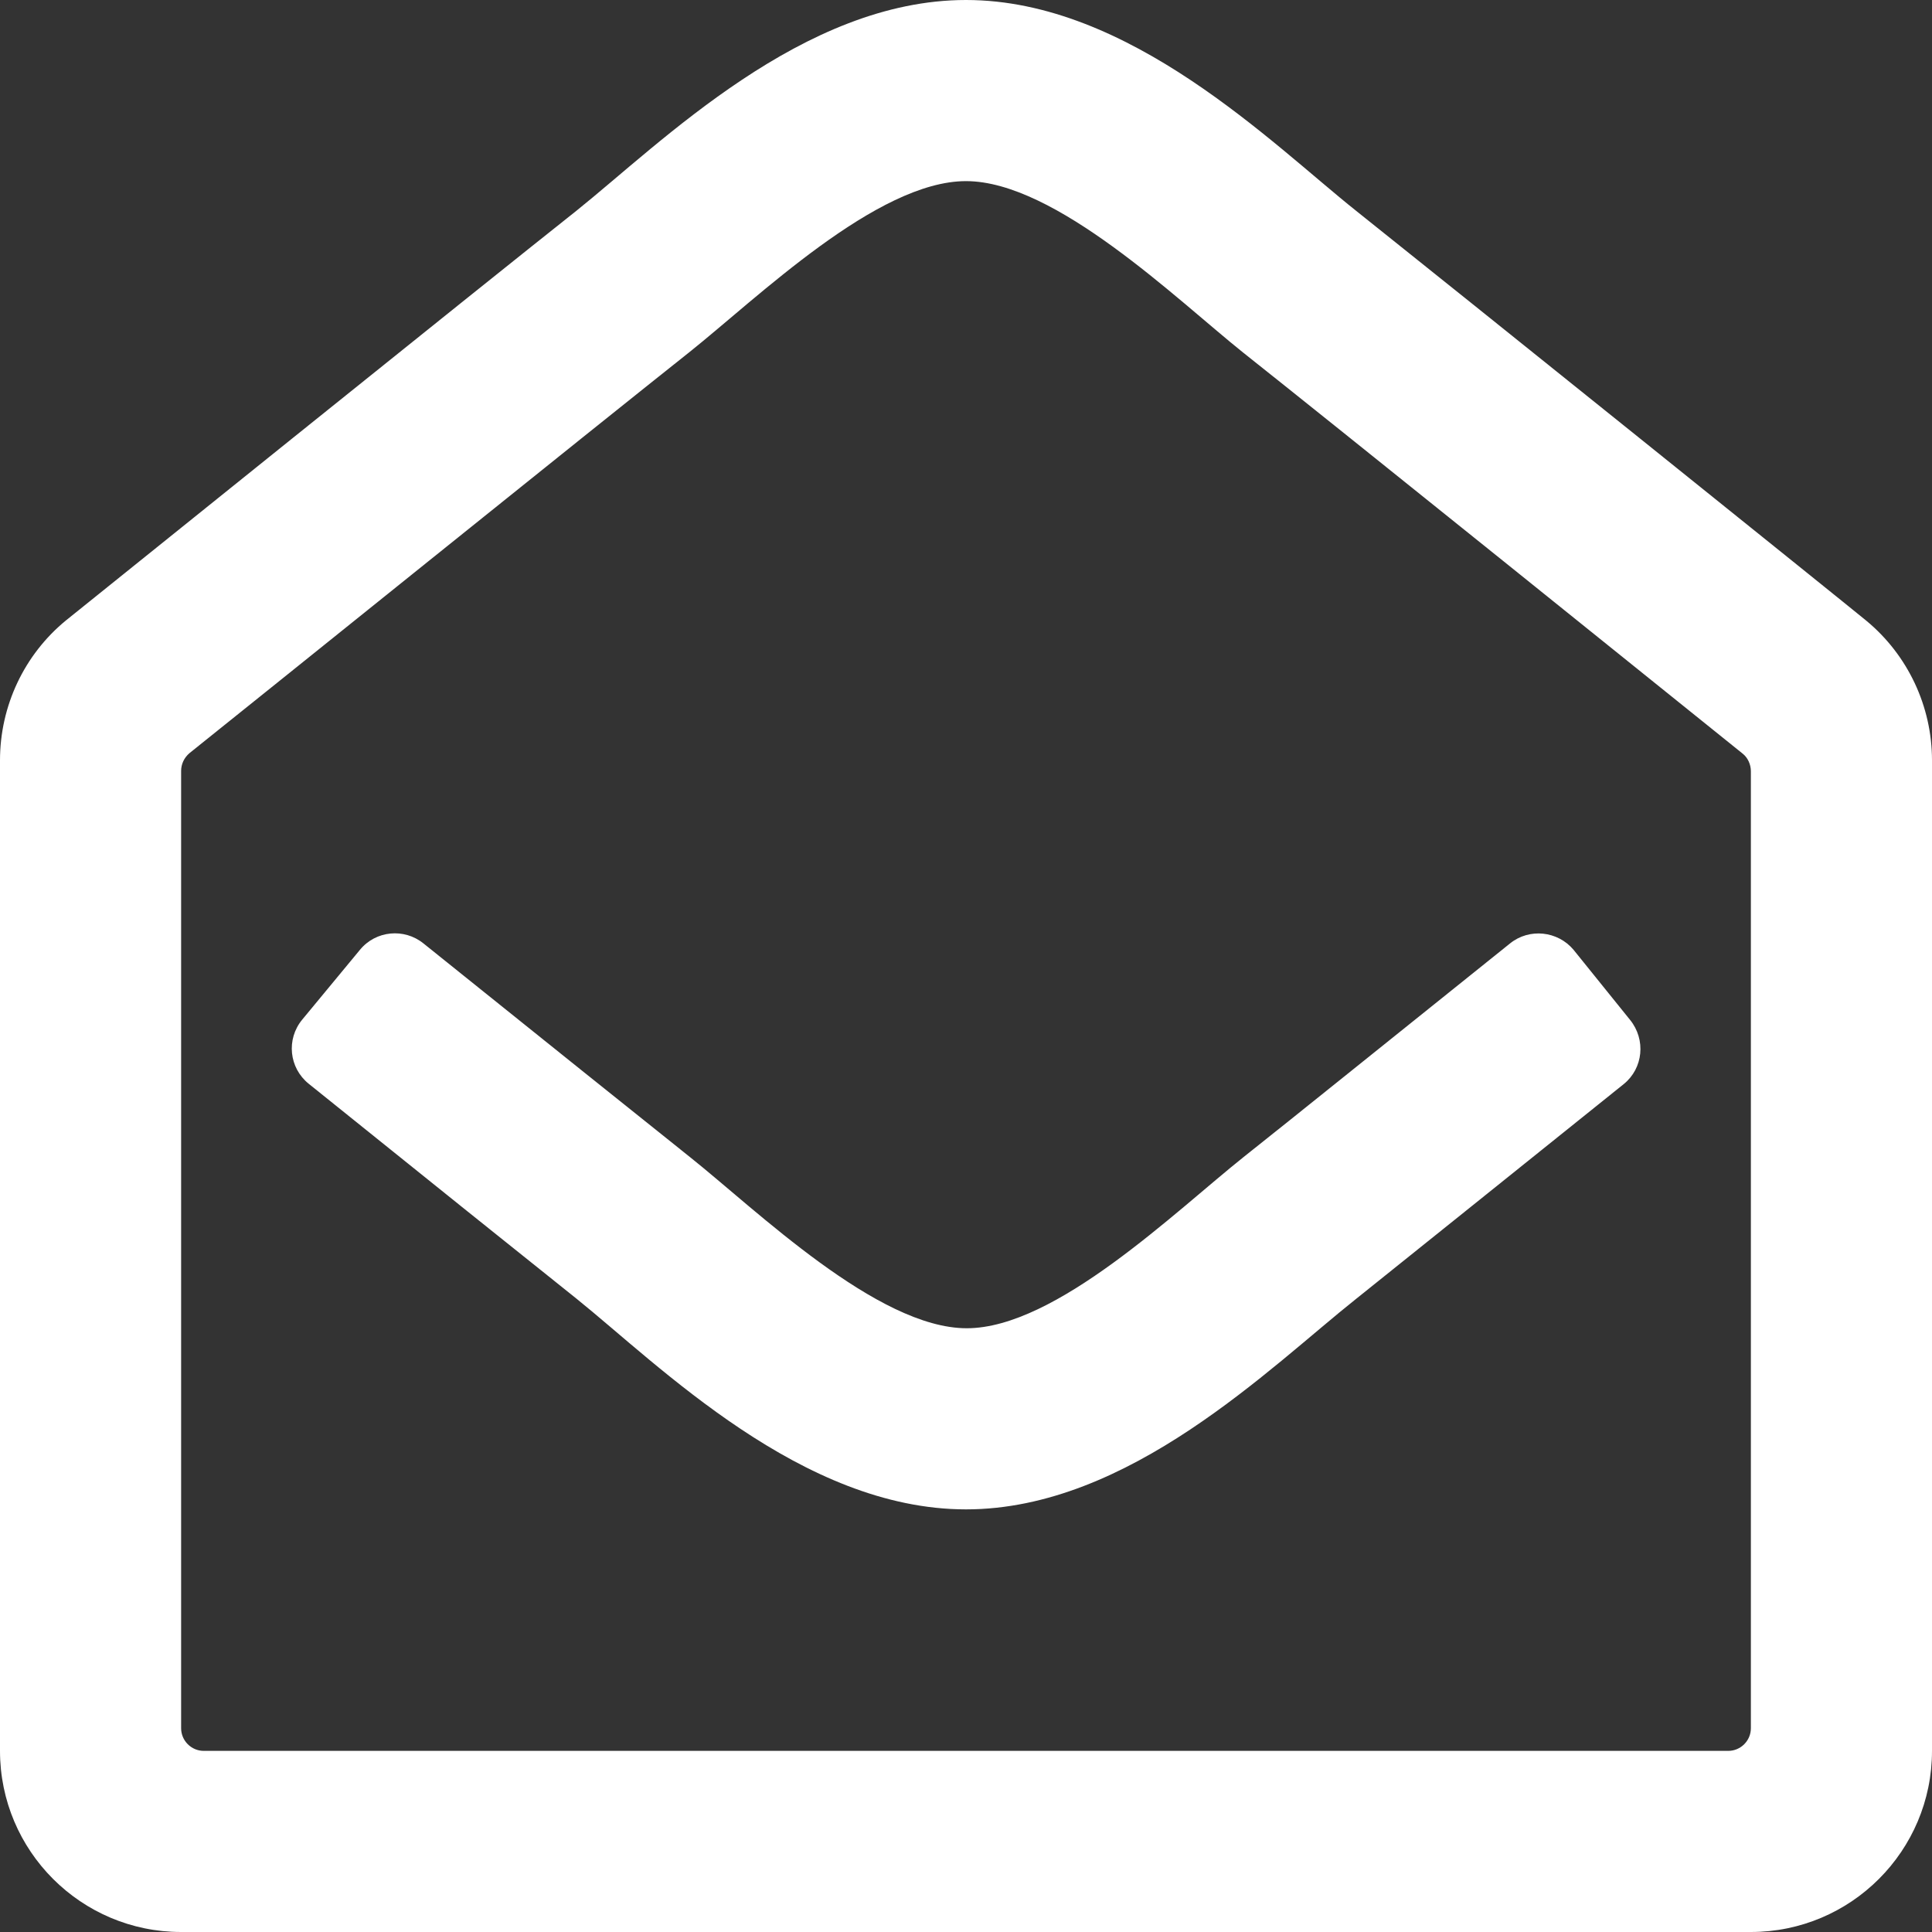
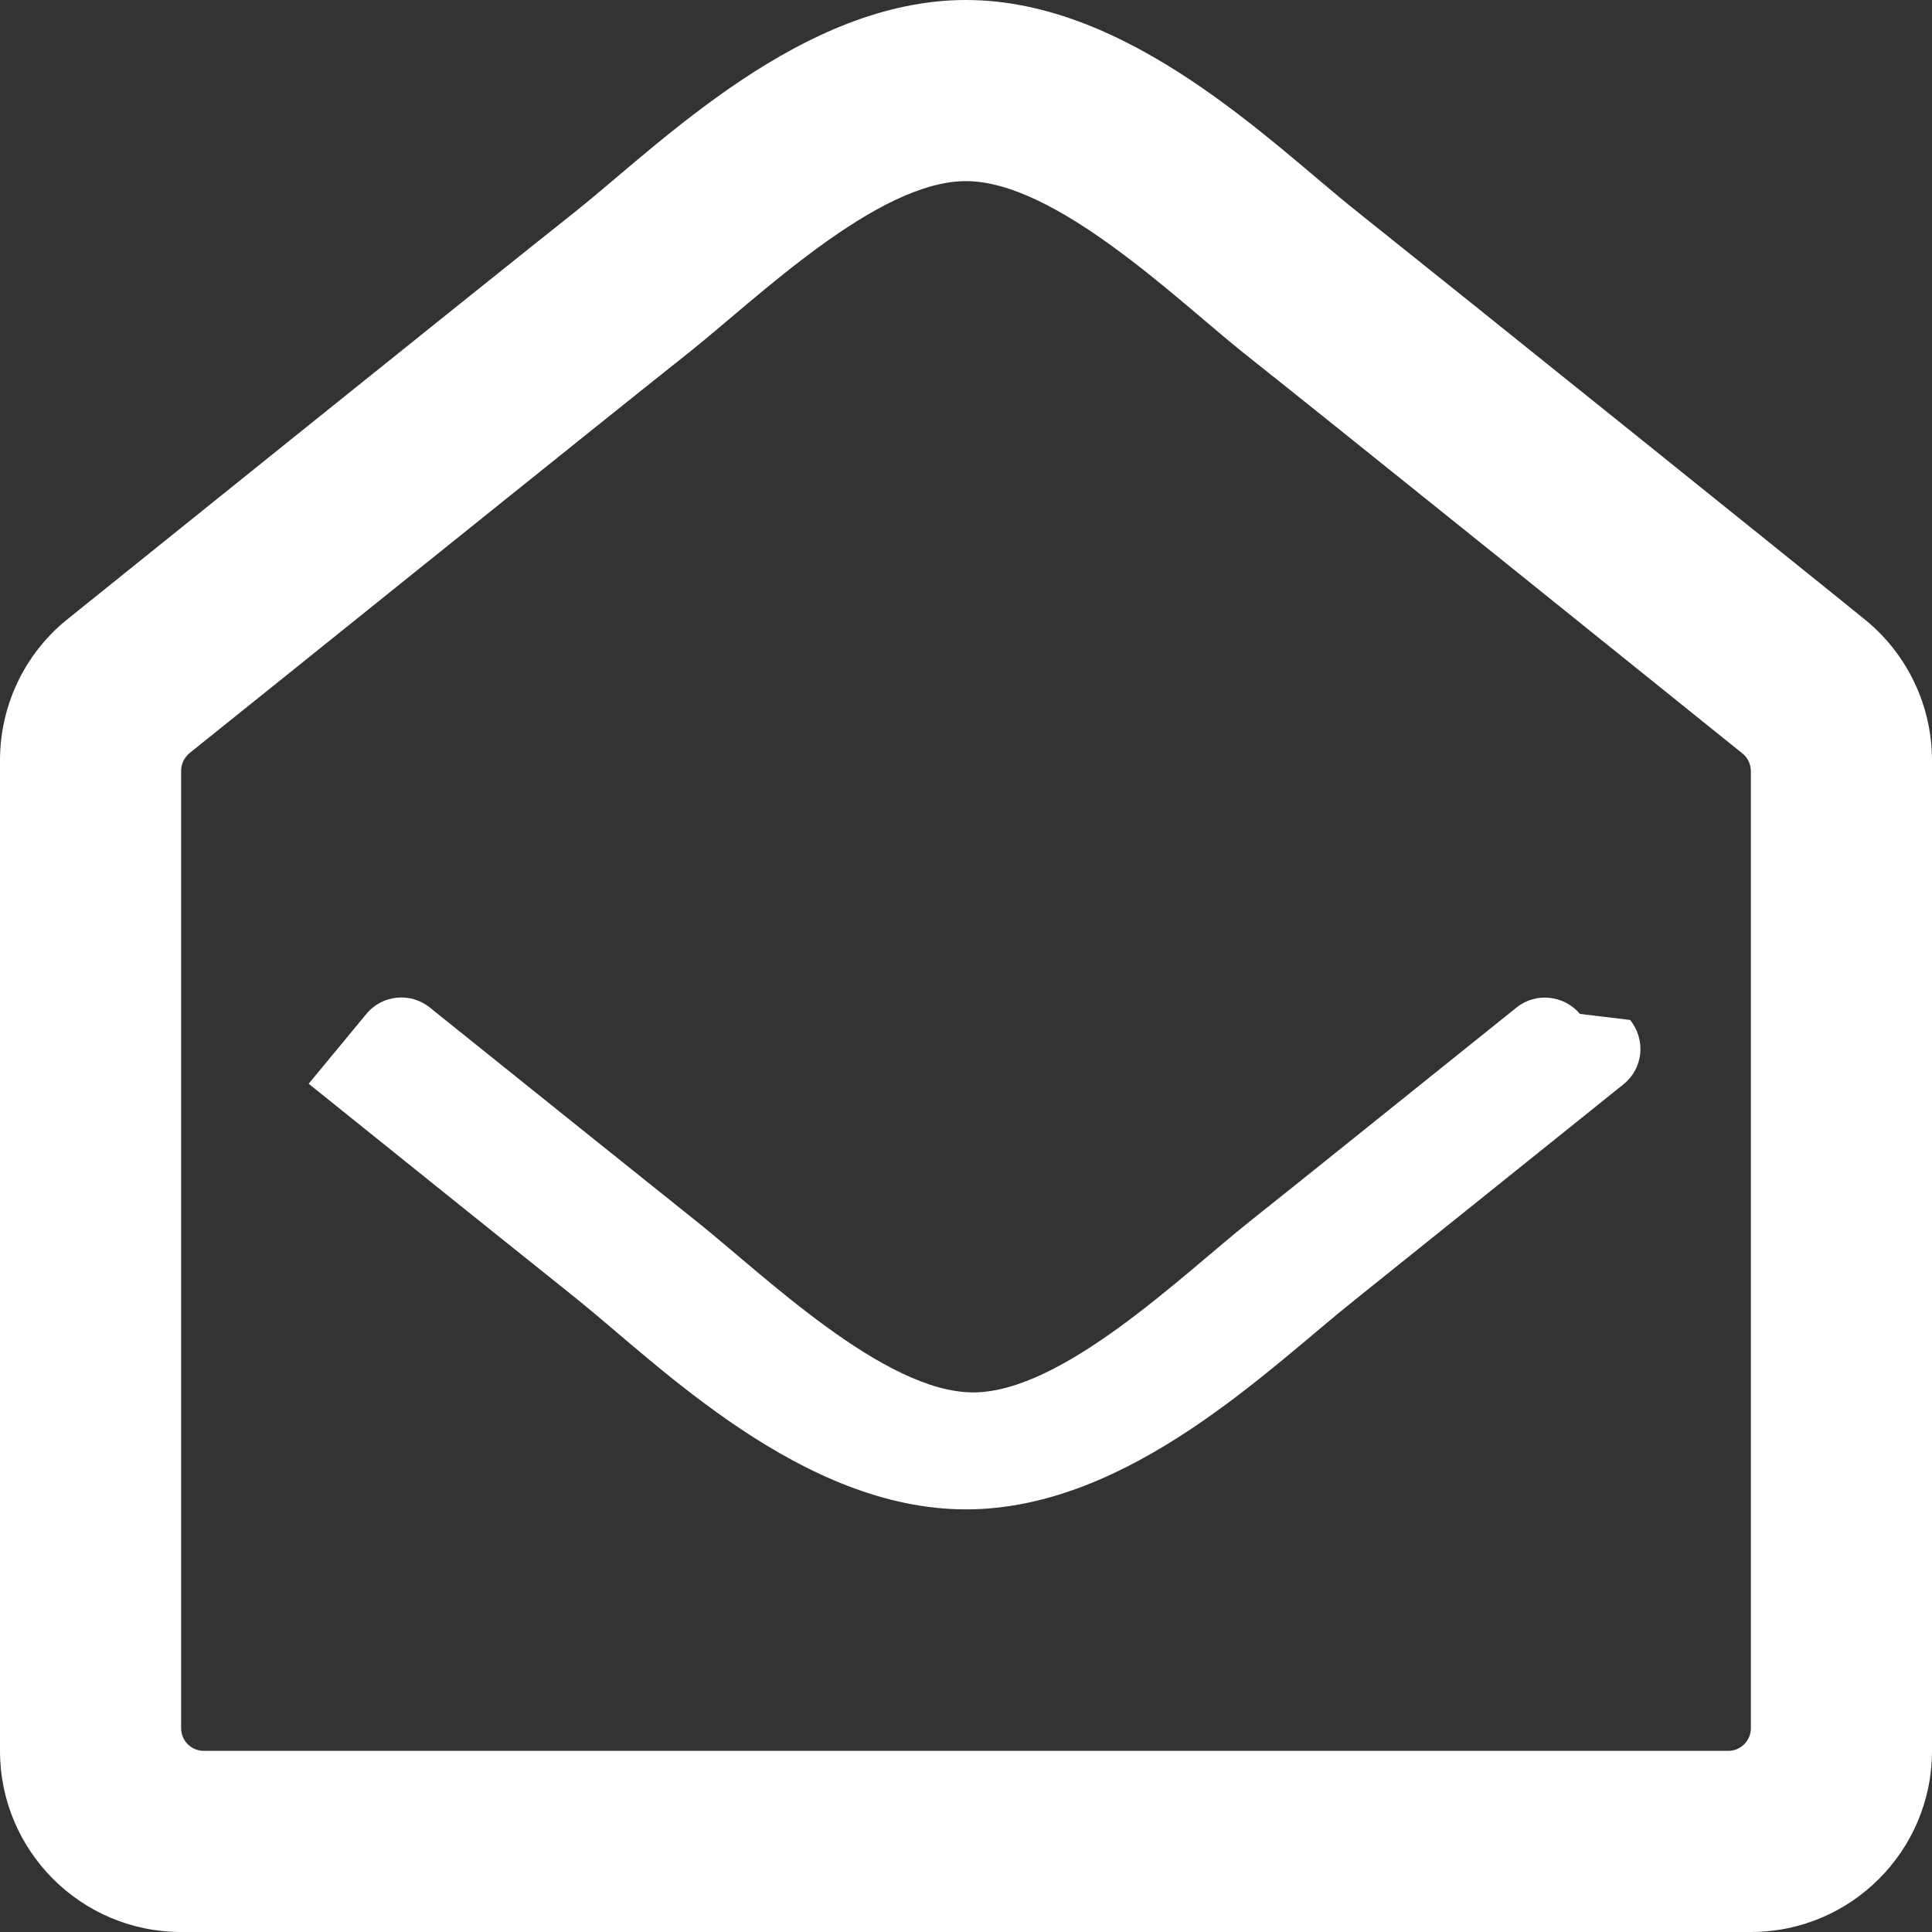
<svg xmlns="http://www.w3.org/2000/svg" version="1.1" id="Capa_1" x="0px" y="0px" width="512px" height="512px" viewBox="0 0 512 512" style="enable-background:new 0 0 512 512;" xml:space="preserve">
  <rect x="0" y="0" width="512" height="512" fill="#333333" stroke="none" />
  <style type="text/css">
	.st0{fill:#FFFFFF;}
</style>
-   <path class="st0" d="M494.6,164.5c-4.7-3.9-111.7-89.9-135.3-108.7C337.2,38.2,299.4,0,256,0c-43.2,0-80.6,37.7-103.3,55.9  C128.2,75.3,21.6,161.1,17.5,164.4C6.4,173.5,0,187.1,0,201.5V464c0,26.5,21.5,48,48,48h416c26.5,0,48-21.5,48-48V201.5  C512,187.2,505.6,173.6,494.6,164.5z M464,458c0,3.3-2.7,6-6,6H54c-3.3,0-6-2.7-6-6V204.3c0-1.8,0.8-3.5,2.2-4.7  C66.1,186.9,159,112.1,182.6,93.4C200.8,78.9,232.4,48,256,48c23.7,0,55.9,31.4,73.4,45.4c23.6,18.7,116.5,93.5,132.4,106.3  c1.4,1.1,2.2,2.9,2.2,4.7V458z M432,270.3c4.2,5.2,3.5,12.8-1.7,17c-29,23.3-59.3,47.6-70.9,56.9C336.6,362.3,299.2,400,256,400  c-43.5,0-81.3-38.2-103.3-55.9c-11.3-9-41.7-33.4-70.9-56.9c-5.2-4.2-6-11.8-1.7-17l15.3-18.5c4.2-5.1,11.7-5.8,16.8-1.7  c28.6,23,58.6,47,70.6,56.6c17.6,14,49.7,45.4,73.4,45.4c23.6,0,55.2-30.9,73.4-45.4c12-9.5,41.9-33.6,70.6-56.6  c5.1-4.1,12.6-3.3,16.8,1.7L432,270.3L432,270.3z" />
+   <path class="st0" d="M494.6,164.5c-4.7-3.9-111.7-89.9-135.3-108.7C337.2,38.2,299.4,0,256,0c-43.2,0-80.6,37.7-103.3,55.9  C128.2,75.3,21.6,161.1,17.5,164.4C6.4,173.5,0,187.1,0,201.5V464c0,26.5,21.5,48,48,48h416c26.5,0,48-21.5,48-48V201.5  C512,187.2,505.6,173.6,494.6,164.5z M464,458c0,3.3-2.7,6-6,6H54c-3.3,0-6-2.7-6-6V204.3c0-1.8,0.8-3.5,2.2-4.7  C66.1,186.9,159,112.1,182.6,93.4C200.8,78.9,232.4,48,256,48c23.7,0,55.9,31.4,73.4,45.4c23.6,18.7,116.5,93.5,132.4,106.3  c1.4,1.1,2.2,2.9,2.2,4.7V458z M432,270.3c4.2,5.2,3.5,12.8-1.7,17c-29,23.3-59.3,47.6-70.9,56.9C336.6,362.3,299.2,400,256,400  c-43.5,0-81.3-38.2-103.3-55.9c-11.3-9-41.7-33.4-70.9-56.9l15.3-18.5c4.2-5.1,11.7-5.8,16.8-1.7  c28.6,23,58.6,47,70.6,56.6c17.6,14,49.7,45.4,73.4,45.4c23.6,0,55.2-30.9,73.4-45.4c12-9.5,41.9-33.6,70.6-56.6  c5.1-4.1,12.6-3.3,16.8,1.7L432,270.3L432,270.3z" />
</svg>